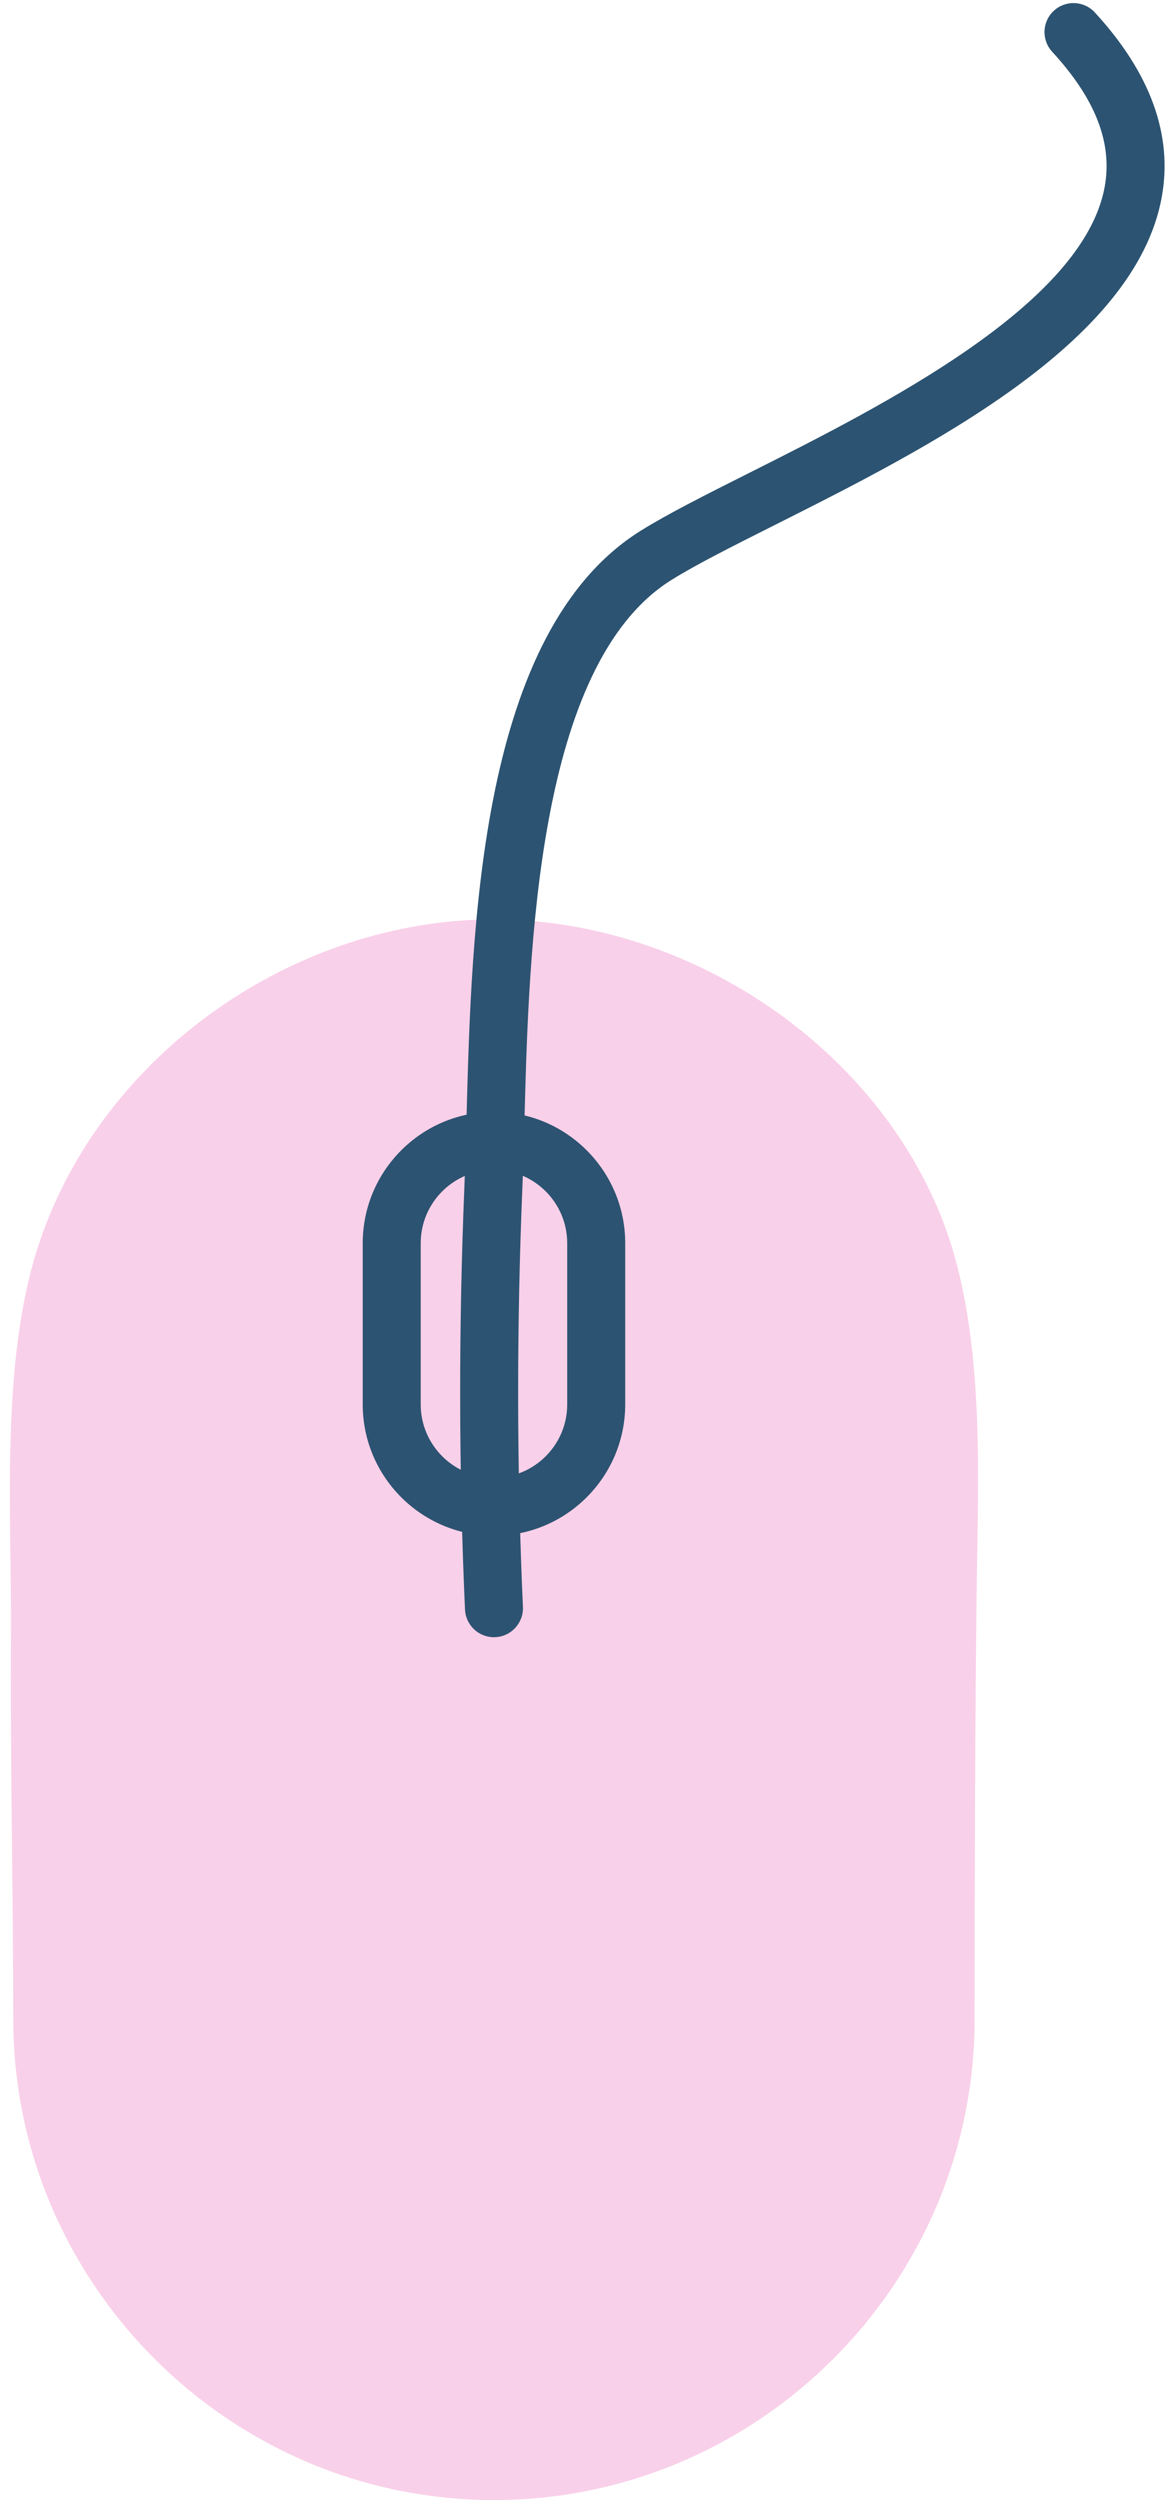
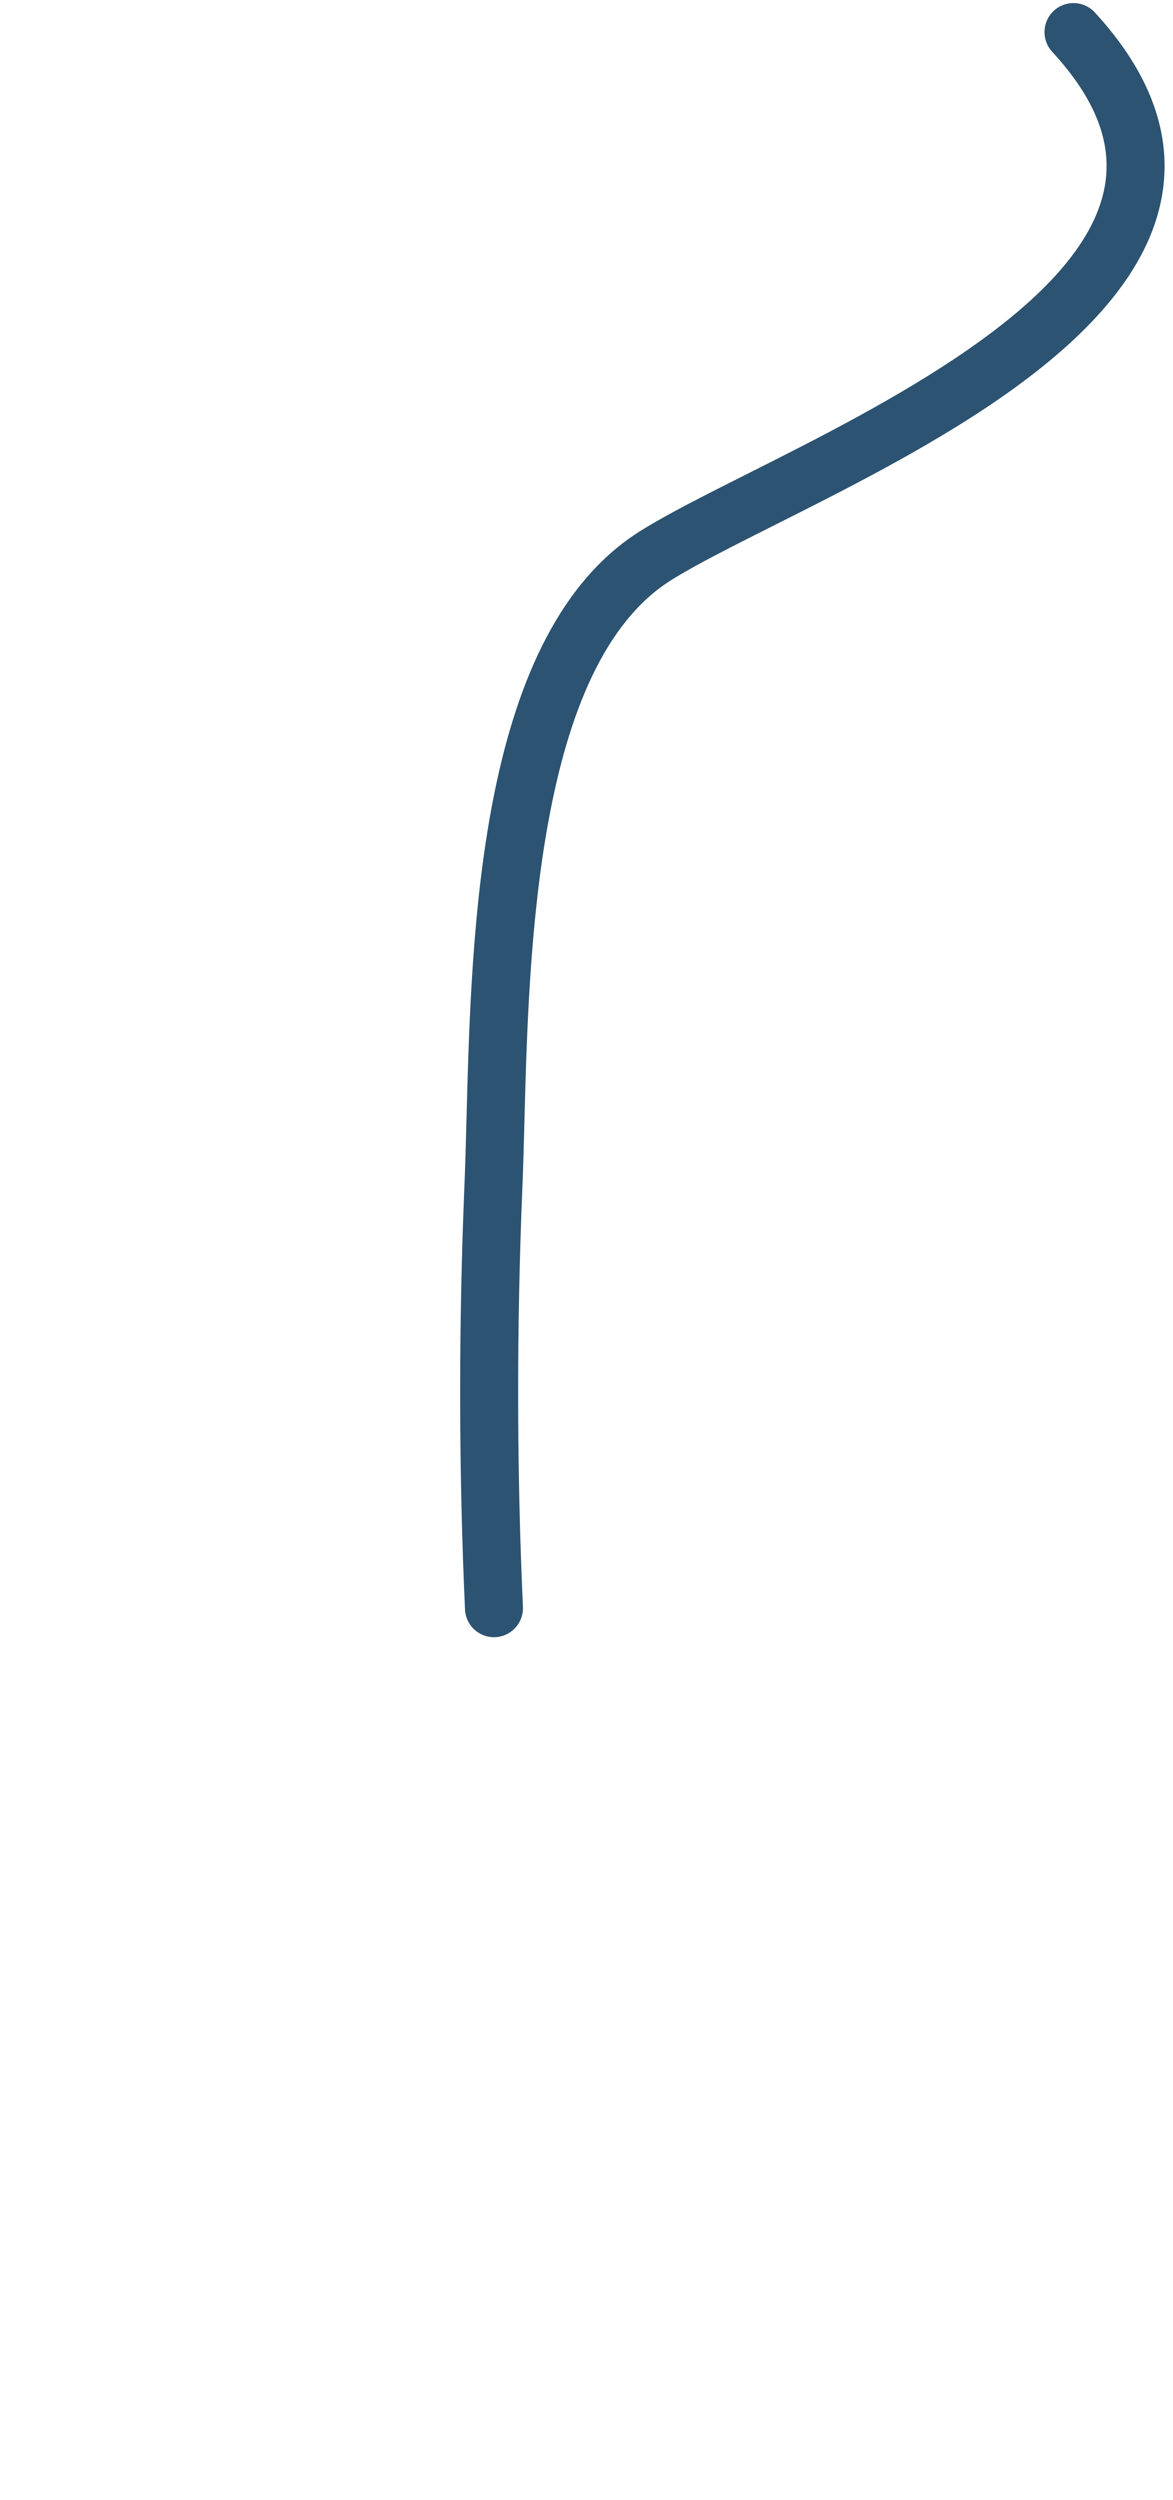
<svg xmlns="http://www.w3.org/2000/svg" fill="#000000" height="344.6" preserveAspectRatio="xMidYMid meet" version="1" viewBox="133.6 38.1 161.8 344.6" width="161.8" zoomAndPan="magnify">
  <g id="change1_1">
-     <path d="M201.734,382.677c-36.468,0-66.306-29.837-66.306-66.306c0-17.096-0.425-35.206-0.313-52.691 c0.109-17.125-1.543-37.989,3.894-54.259c8.751-26.188,35.344-44.605,62.725-44.605c25.916,0,51.844,16.543,61.662,40.905 c6.245,15.498,5.098,35.681,4.913,52.097c-0.22,19.525-0.269,39.104-0.269,58.553C268.04,352.84,238.203,382.677,201.734,382.677z" fill="#f9d0e9" />
-   </g>
+     </g>
  <g id="change2_1">
-     <path d="M201.736,249.772c-9.982,0-18.104-8.121-18.104-18.104v-22.224c0-9.982,8.121-18.104,18.104-18.104 s18.104,8.121,18.104,18.104v22.224C219.839,241.651,211.718,249.772,201.736,249.772z M201.736,199.342 c-5.571,0-10.104,4.532-10.104,10.104v22.224c0,5.571,4.532,10.104,10.104,10.104s10.104-4.532,10.104-10.104v-22.224 C211.839,203.874,207.307,199.342,201.736,199.342z" fill="#2c5371" />
-   </g>
+     </g>
  <g id="change2_2">
    <path d="M201.733,263.753c-2.126,0-3.896-1.674-3.993-3.82c-0.865-19.206-0.889-38.918-0.071-58.589 c0.11-2.644,0.189-5.648,0.272-8.829c0.704-26.831,1.766-67.376,24.049-81.272c3.712-2.315,8.892-4.917,14.889-7.931 c18.368-9.228,46.126-23.174,49.098-39.461c1.102-6.04-1.268-12.129-7.245-18.618c-1.497-1.625-1.393-4.156,0.232-5.652 c1.625-1.497,4.156-1.392,5.652,0.232c7.686,8.345,10.791,16.916,9.23,25.474c-3.687,20.21-32.407,34.639-53.376,45.174 c-5.821,2.924-10.848,5.45-14.248,7.57c-18.631,11.619-19.667,51.103-20.285,74.693c-0.084,3.212-0.164,6.247-0.276,8.952 c-0.809,19.441-0.785,38.921,0.07,57.896c0.099,2.207-1.609,4.077-3.816,4.176C201.854,263.751,201.793,263.753,201.733,263.753z" fill="#2c5371" />
  </g>
</svg>